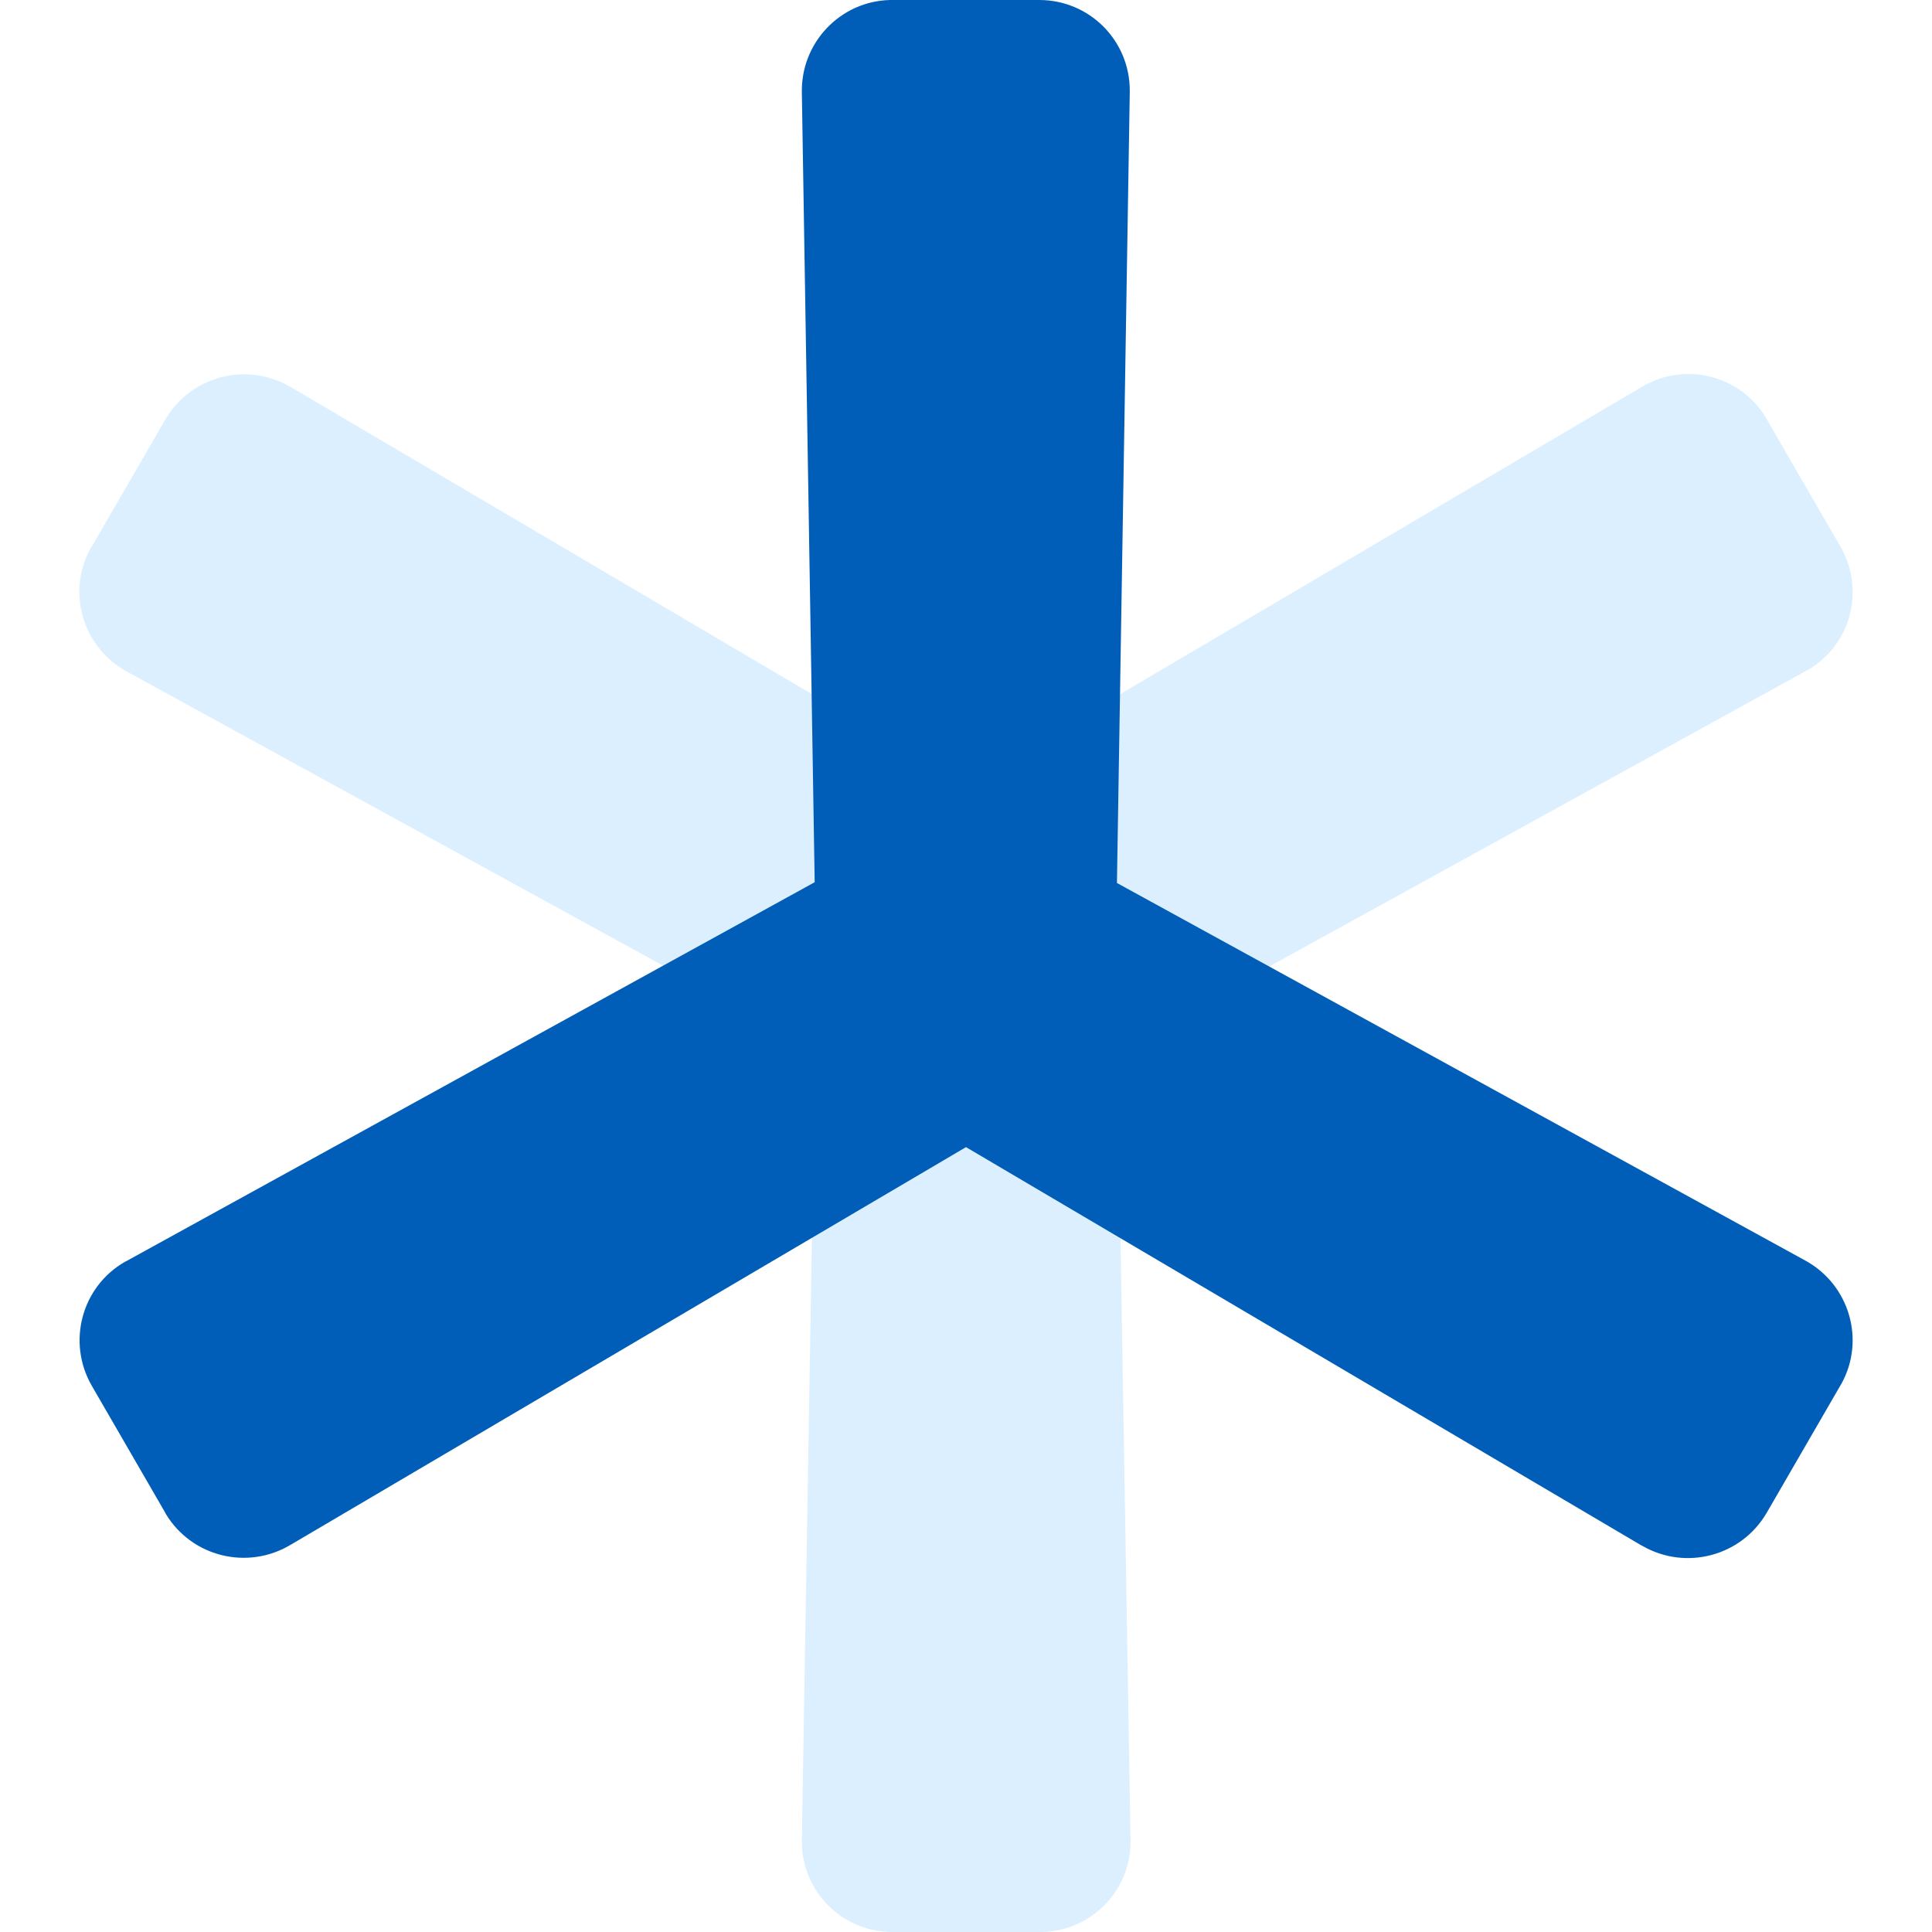
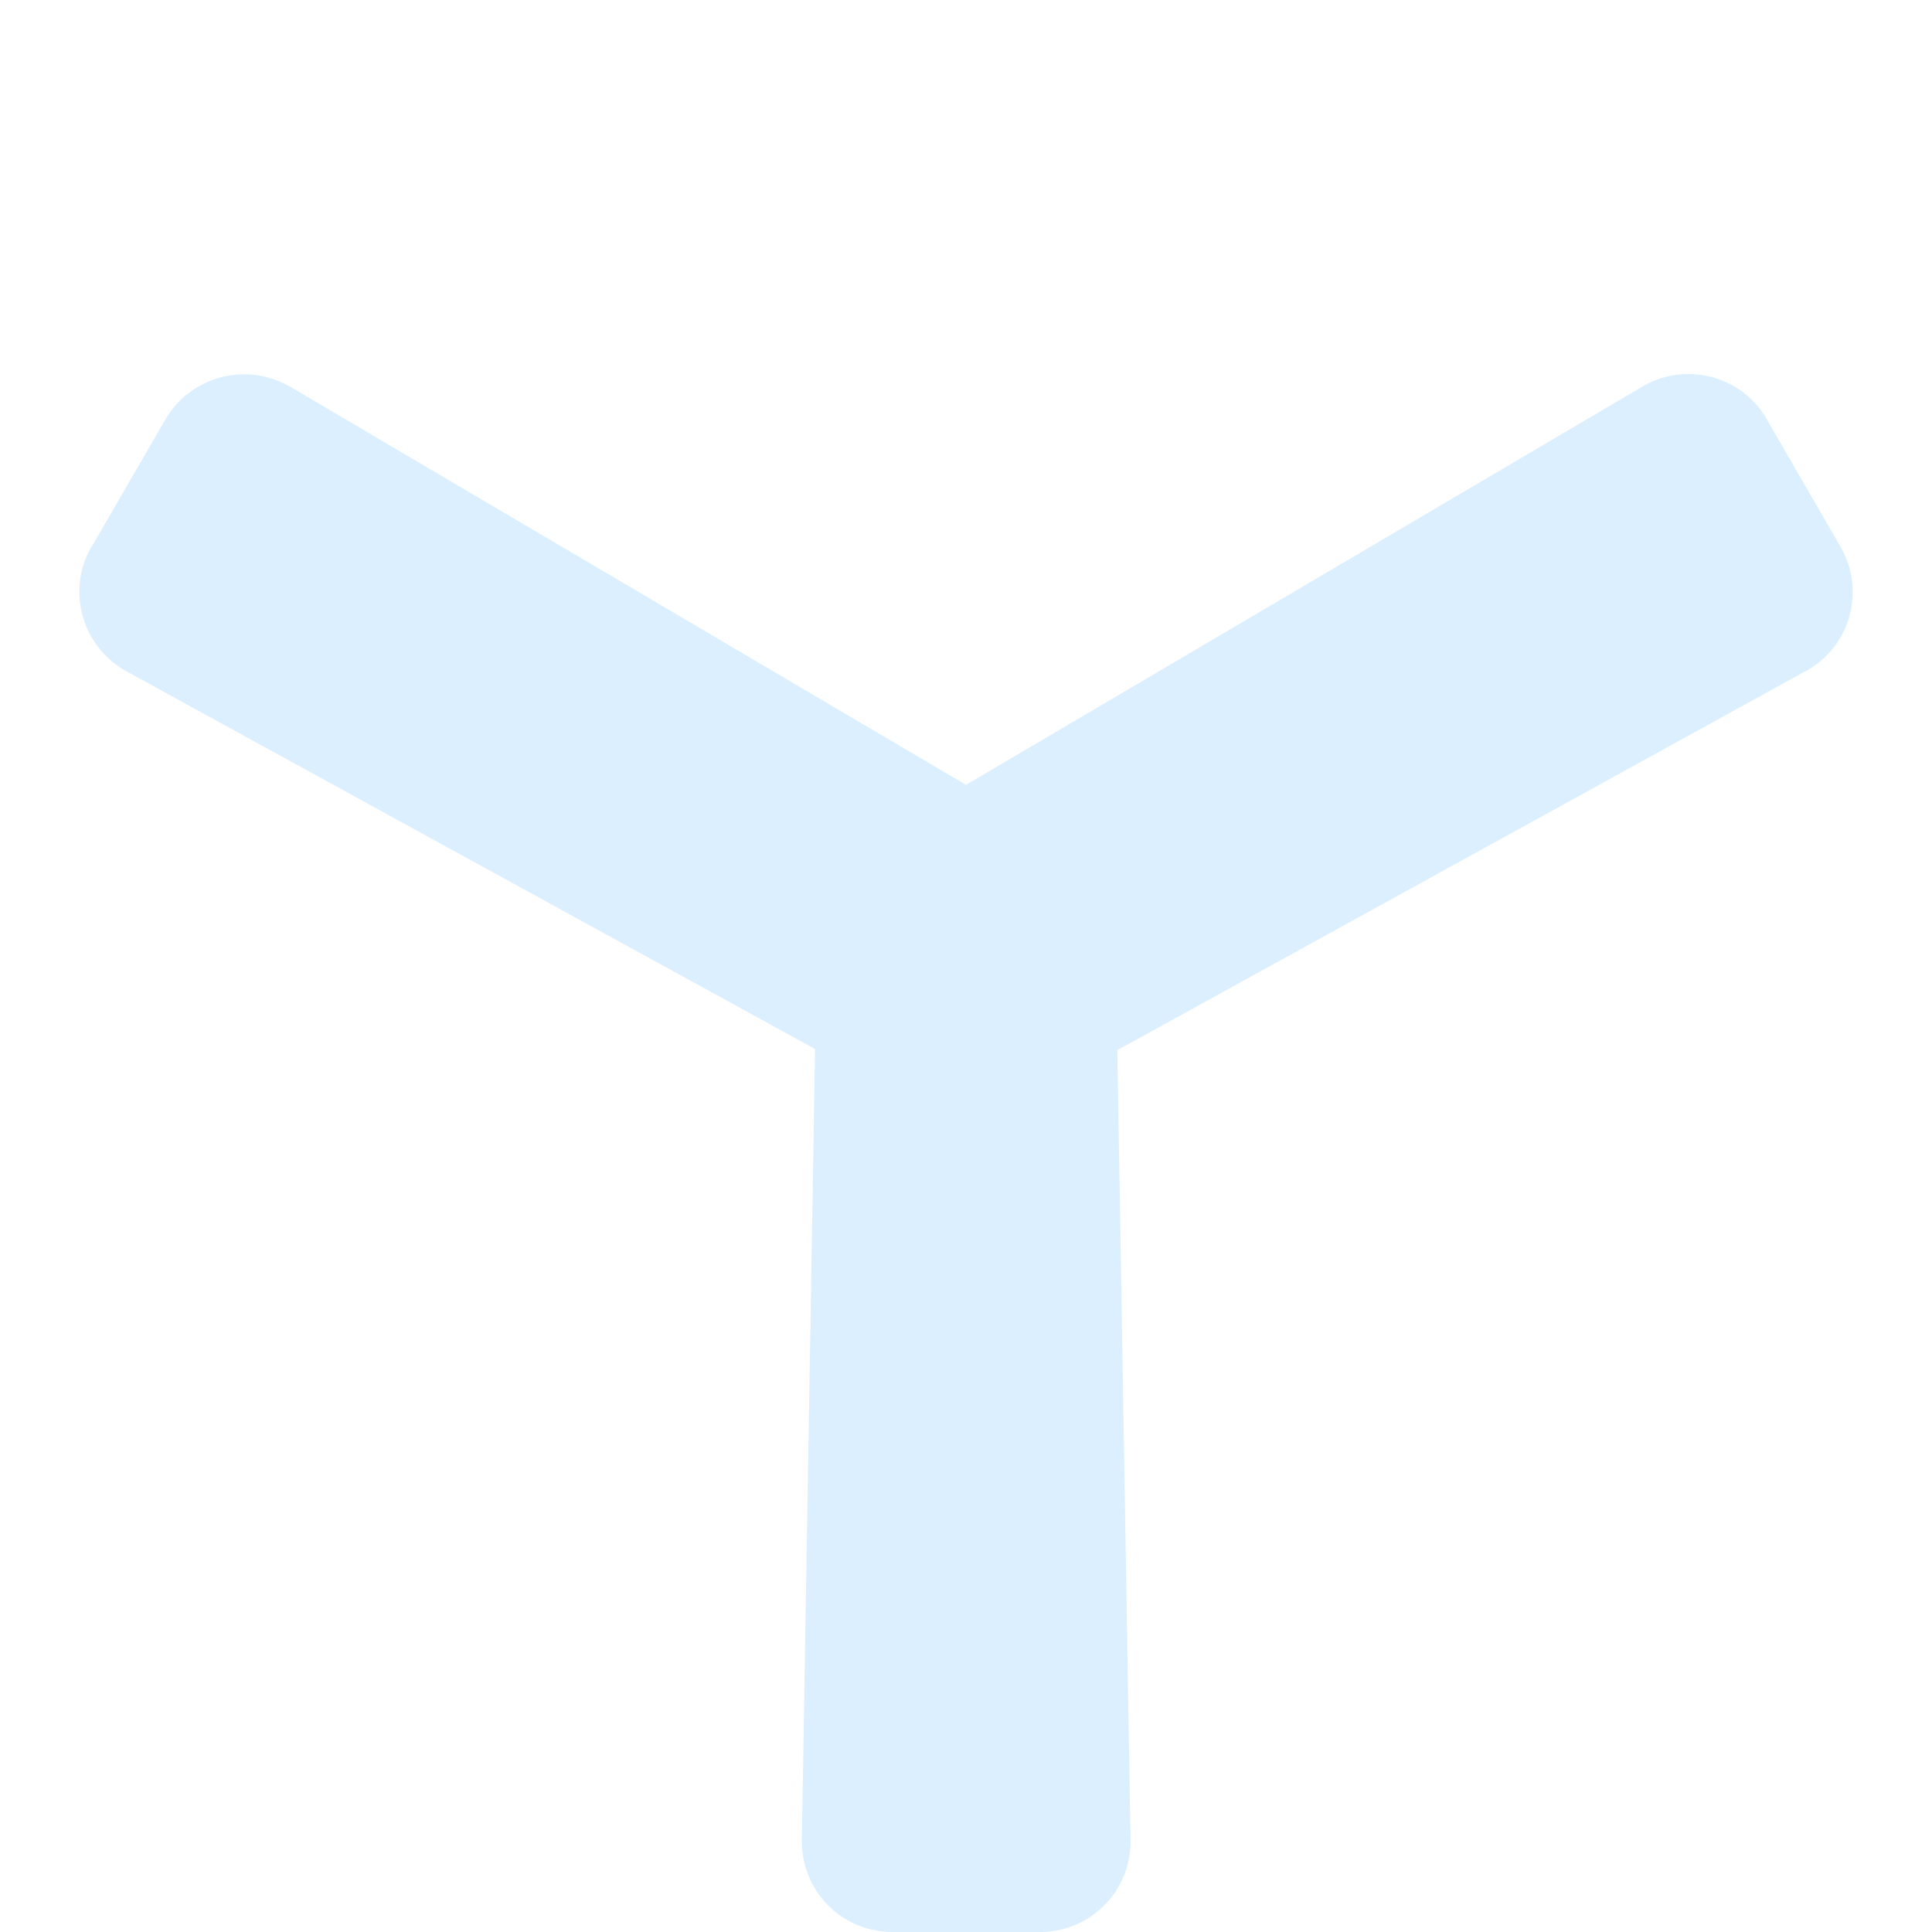
<svg xmlns="http://www.w3.org/2000/svg" version="1.1" id="图层_1" x="0px" y="0px" viewBox="0 0 512 512" style="enable-background:new 0 0 512 512;" xml:space="preserve">
  <style type="text/css">
	.st0{opacity:0.4;fill:#A5D8FF;enable-background:new    ;}
	.st1{fill:#005EB8;}
</style>
  <path class="st0" d="M479,177.6l-0.4,0.2L296.1,278.3l3.5,209.2c0.3,13.3-10.2,24.2-23.5,24.5l0,0h-39.6c-13.3,0-24-10.7-24-24v-0.5  L216,278L33.5,177.9c-11.6-6.4-15.9-21-9.5-32.6l0.3-0.4l19.5-33.7c6.7-11.5,21.4-15.4,32.9-8.8l0.4,0.2L256,208l179-105.4  c11.4-6.9,26.2-3.2,33,8.1l0.2,0.4l19.5,33.7C494.4,156.3,490.5,171,479,177.6L479,177.6z" />
-   <path class="st1" d="M488,366.7l-0.3,0.5l-19.5,33.7c-6.7,11.5-21.4,15.4-32.9,8.8l-0.4-0.2L256,304L77,409.4  c-11.4,6.8-26.1,3.2-33-8.1l-0.2-0.4l-19.5-33.7c-6.6-11.5-2.7-26.2,8.8-32.8l0.4-0.2l182.4-100.4l-3.4-209.2  C212.2,11.3,222.7,0.3,235.9,0l0,0h39.5c13.3,0,24,10.7,24,24v0.5L296,234l182.5,100.1C490.1,340.5,494.4,355.1,488,366.7z" />
</svg>